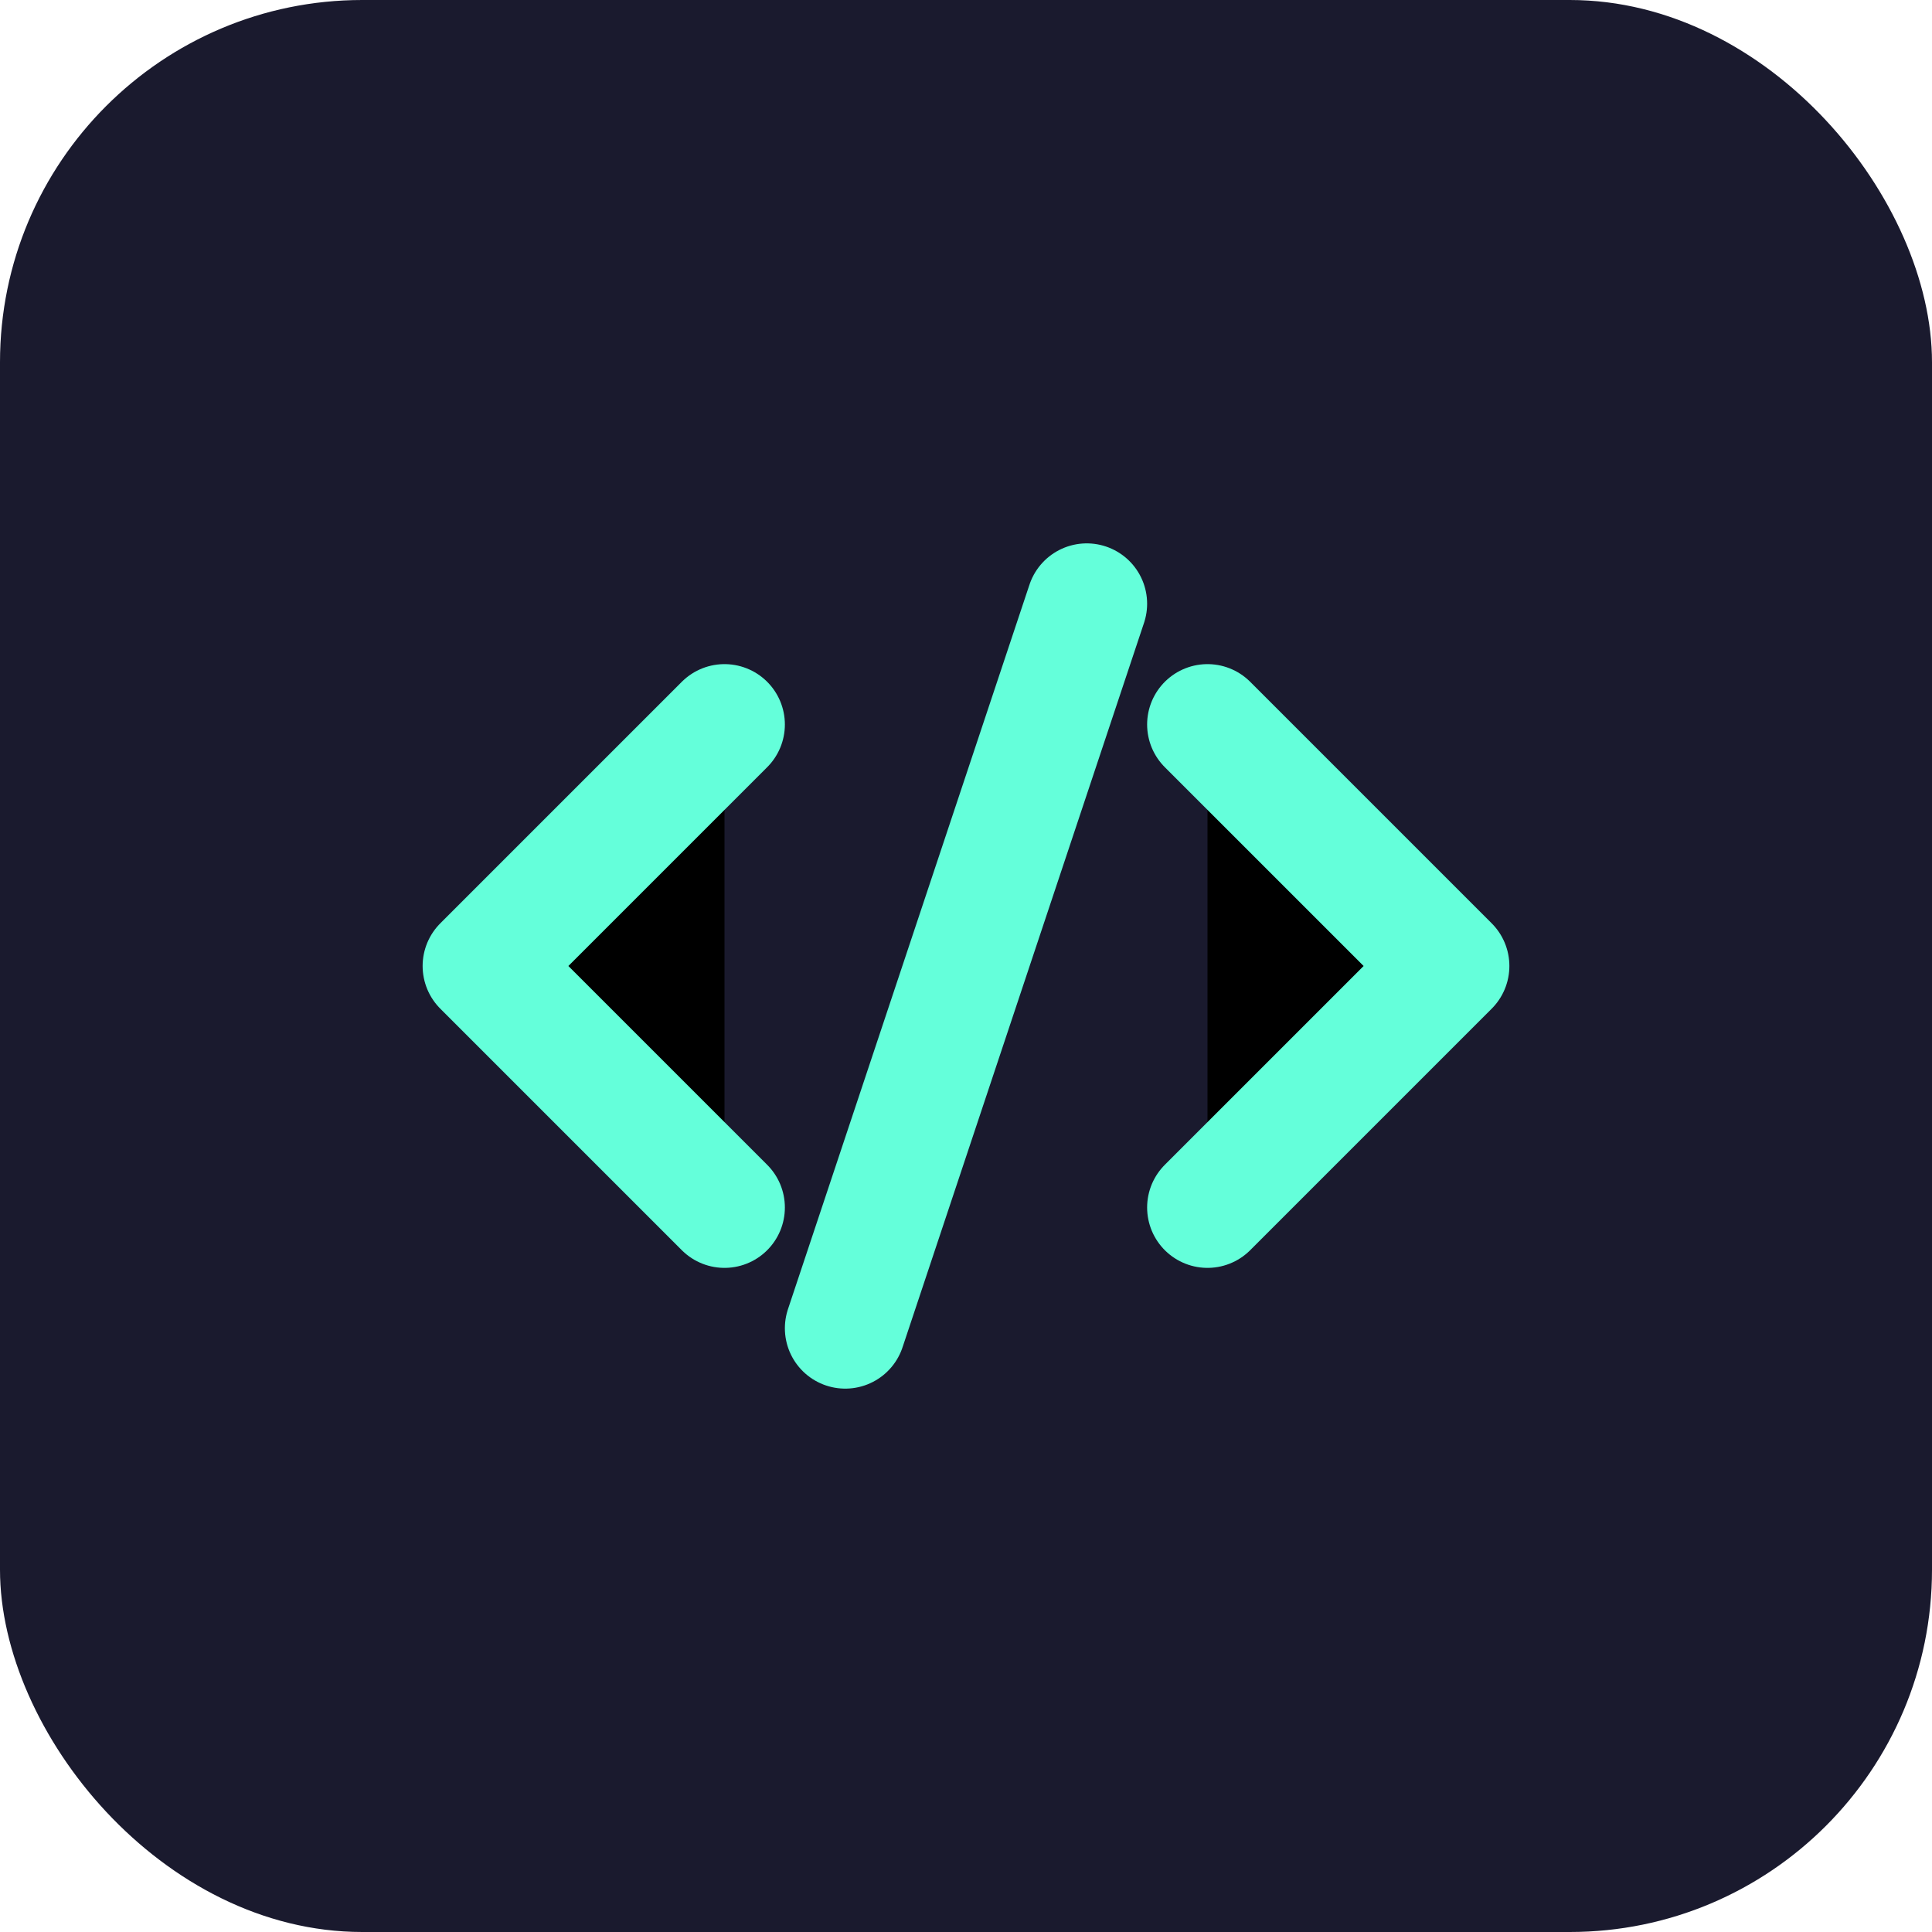
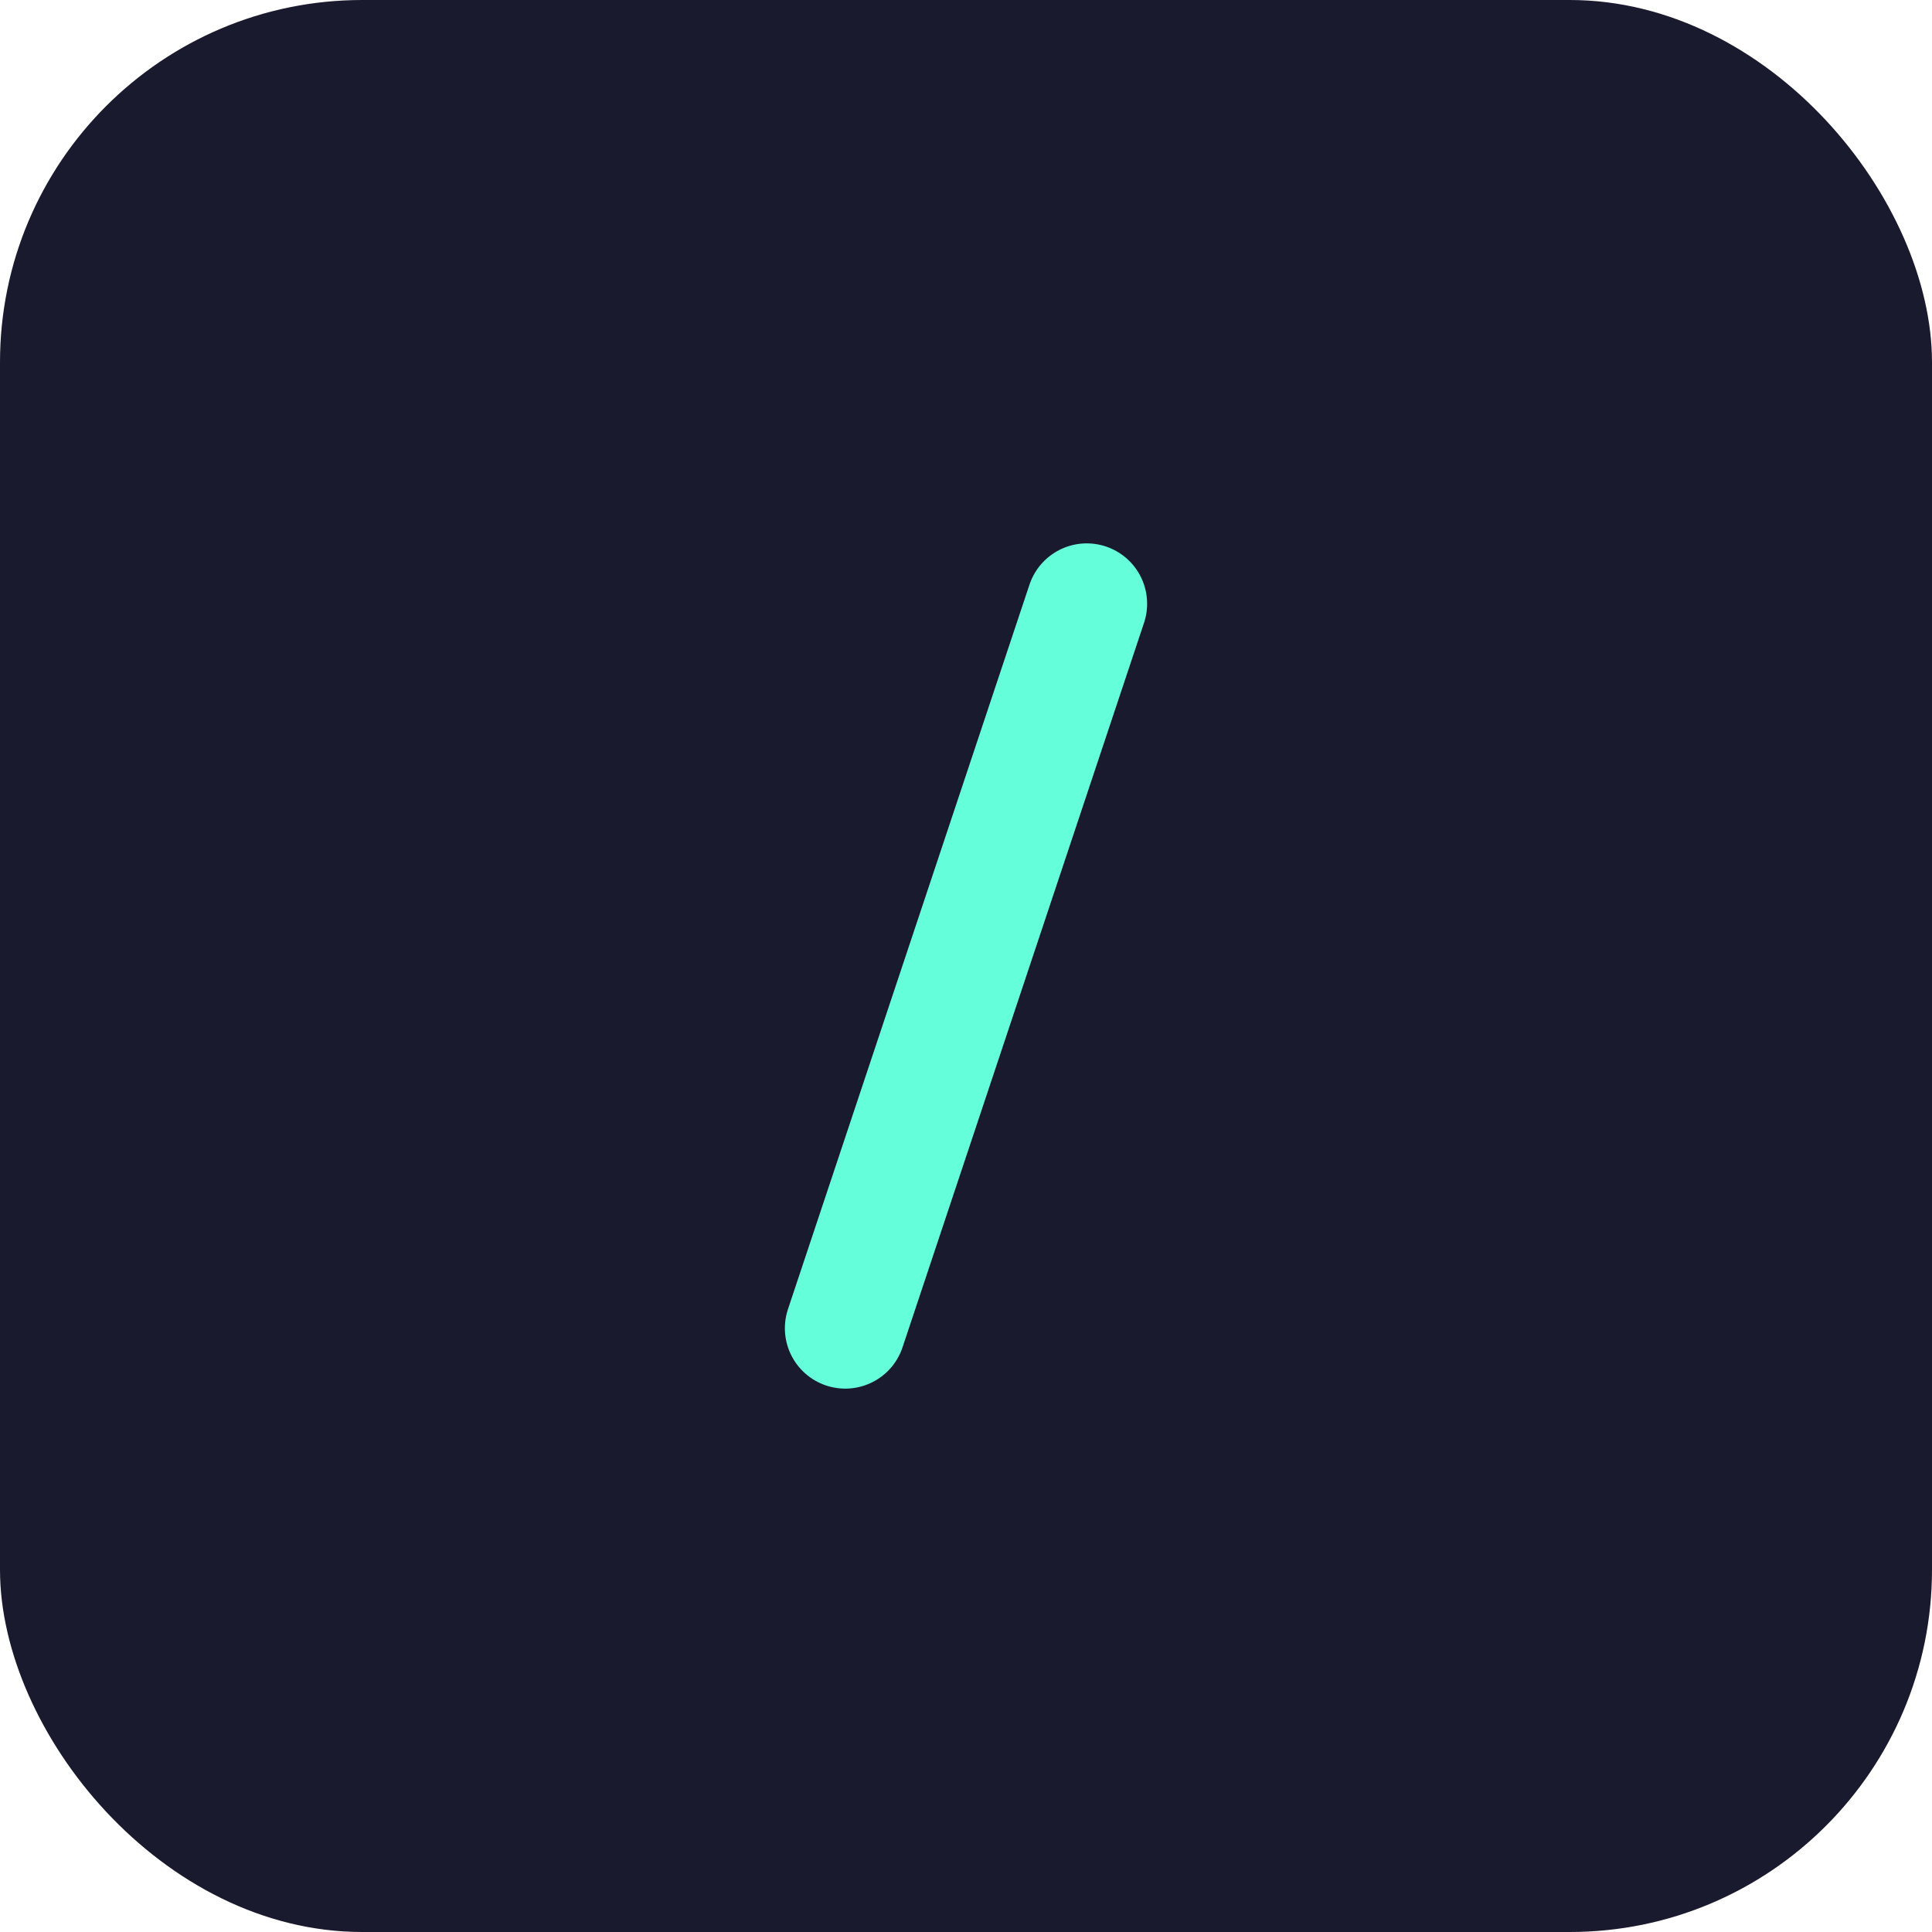
<svg xmlns="http://www.w3.org/2000/svg" width="32" height="32" viewBox="0 0 32 32">
  <rect width="32" height="32" rx="6" fill="#1a1a2e" />
-   <path d="M12 12L8 16L12 20" stroke="#64ffda" stroke-width="2" stroke-linecap="round" stroke-linejoin="round" />
-   <path d="M20 12L24 16L20 20" stroke="#64ffda" stroke-width="2" stroke-linecap="round" stroke-linejoin="round" />
  <path d="M18 10L14 22" stroke="#64ffda" stroke-width="2" stroke-linecap="round" />
</svg>